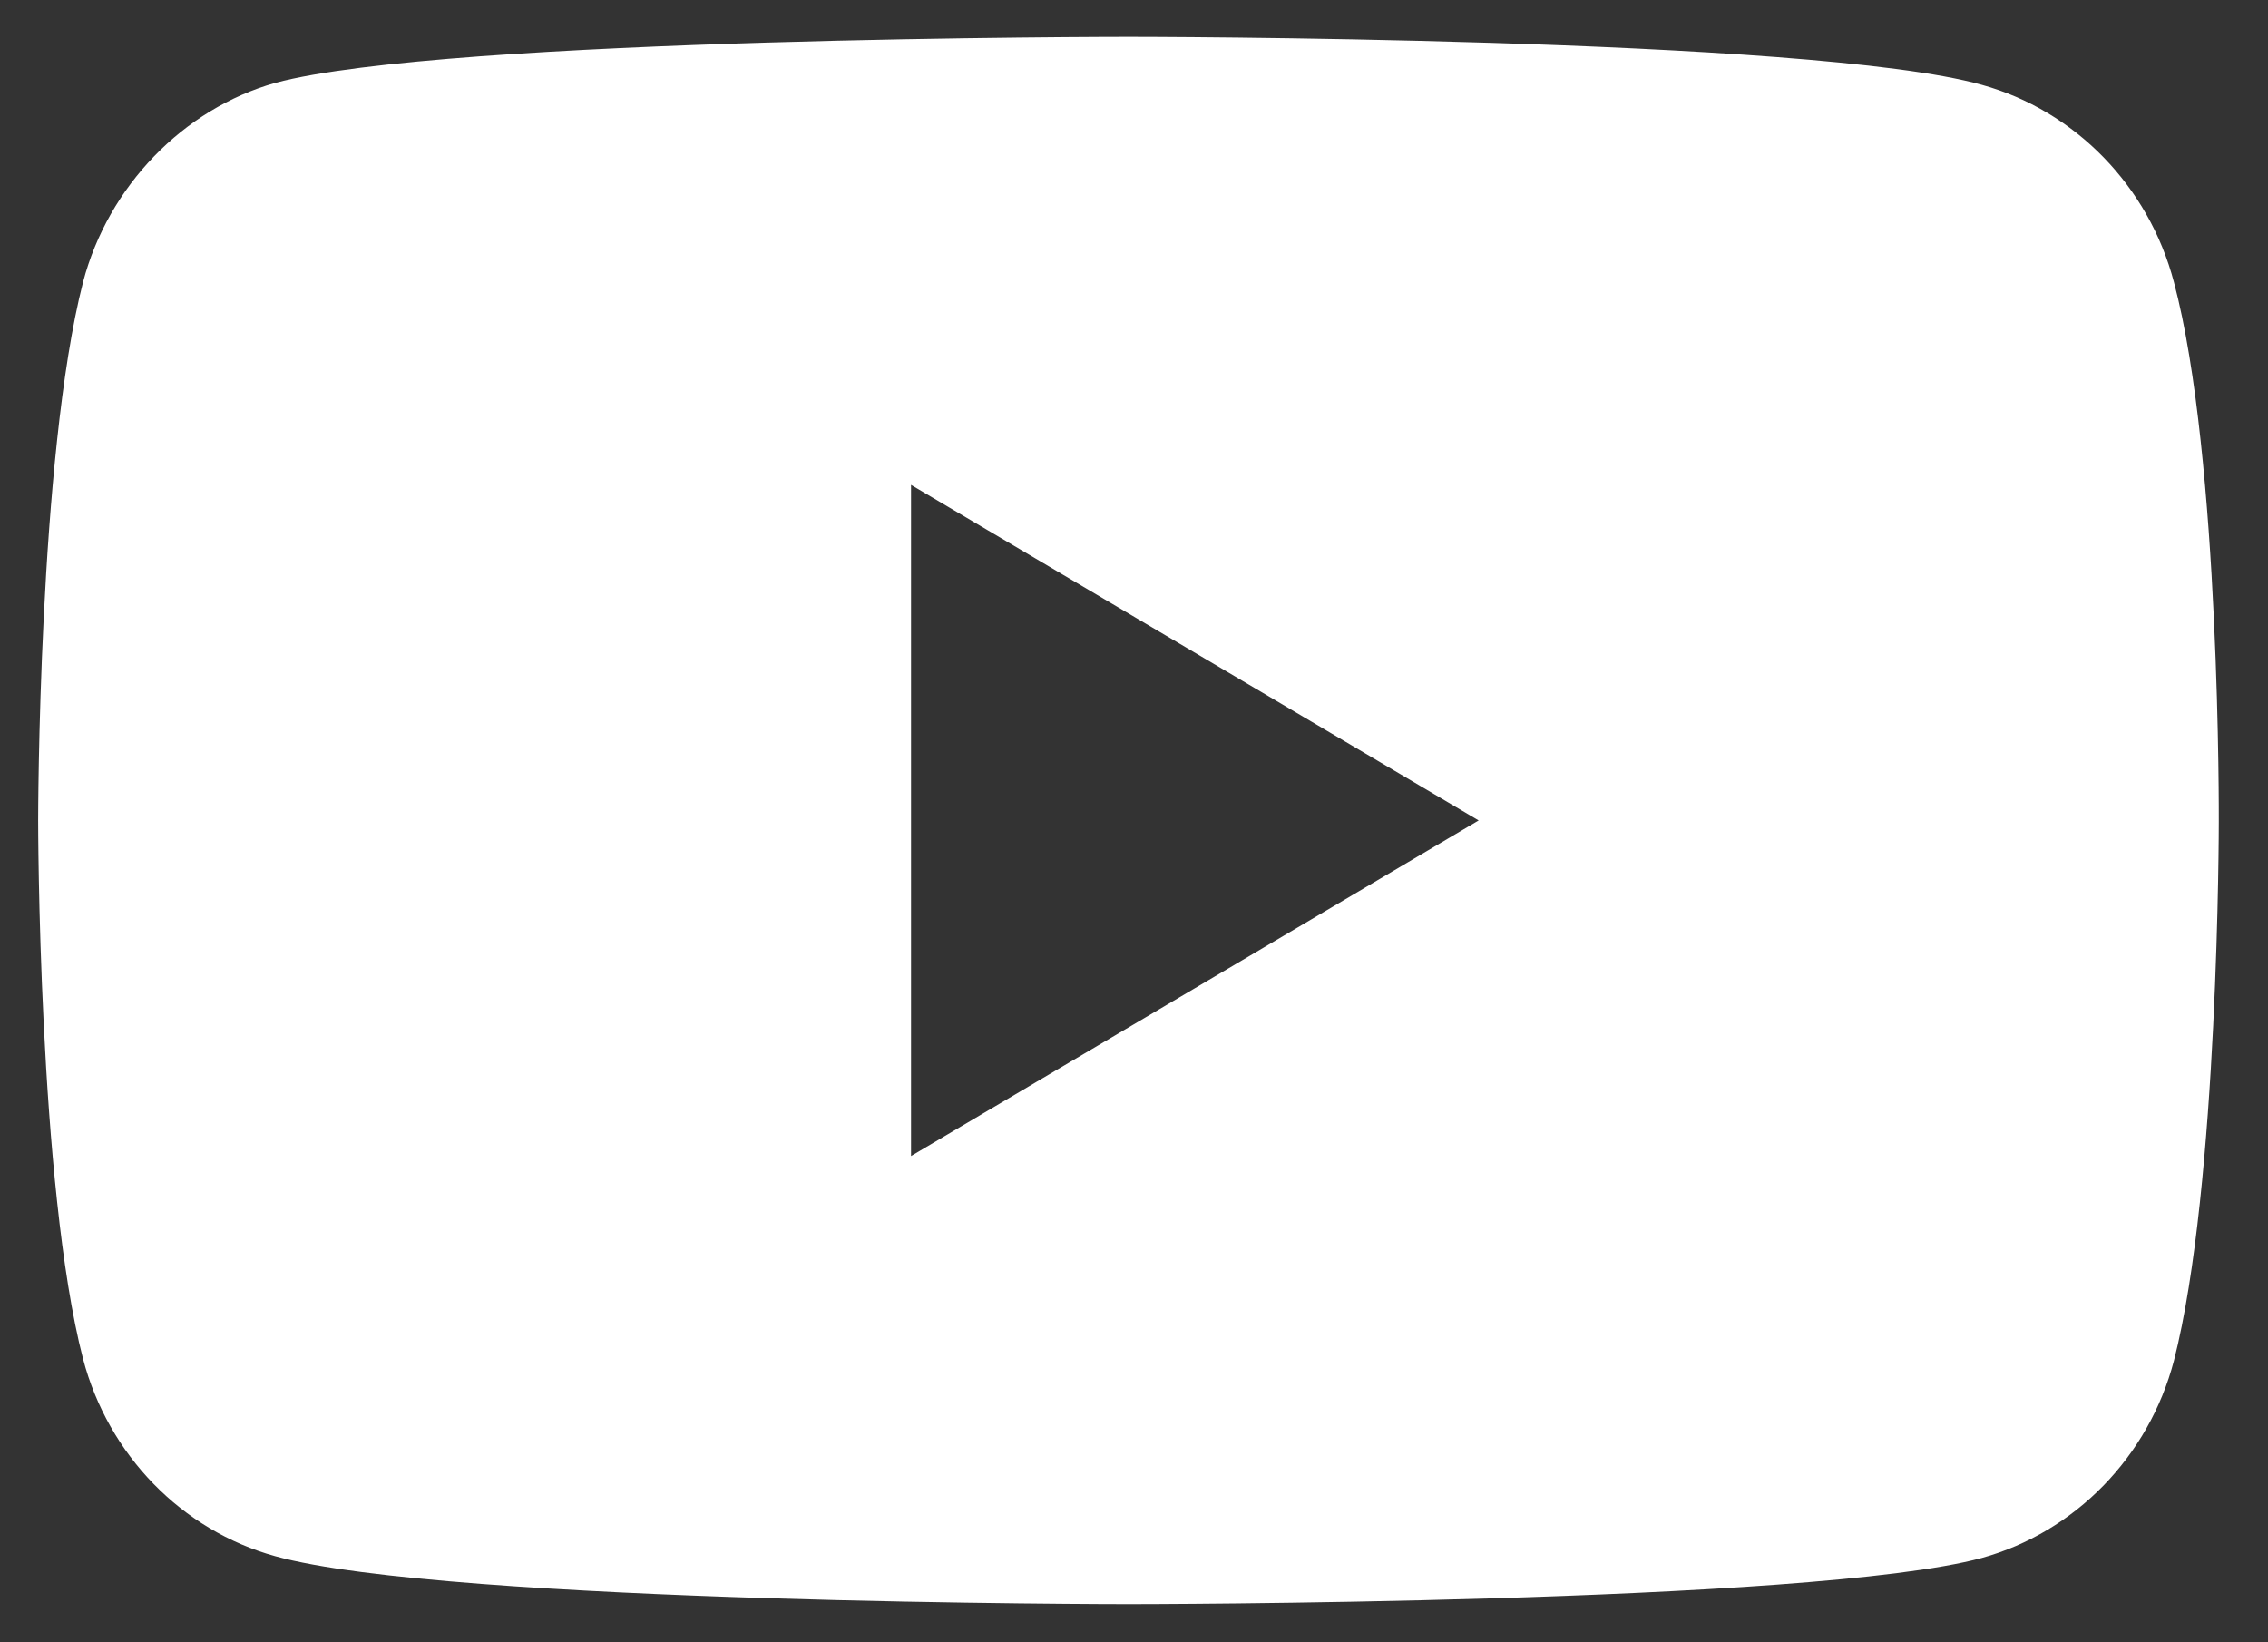
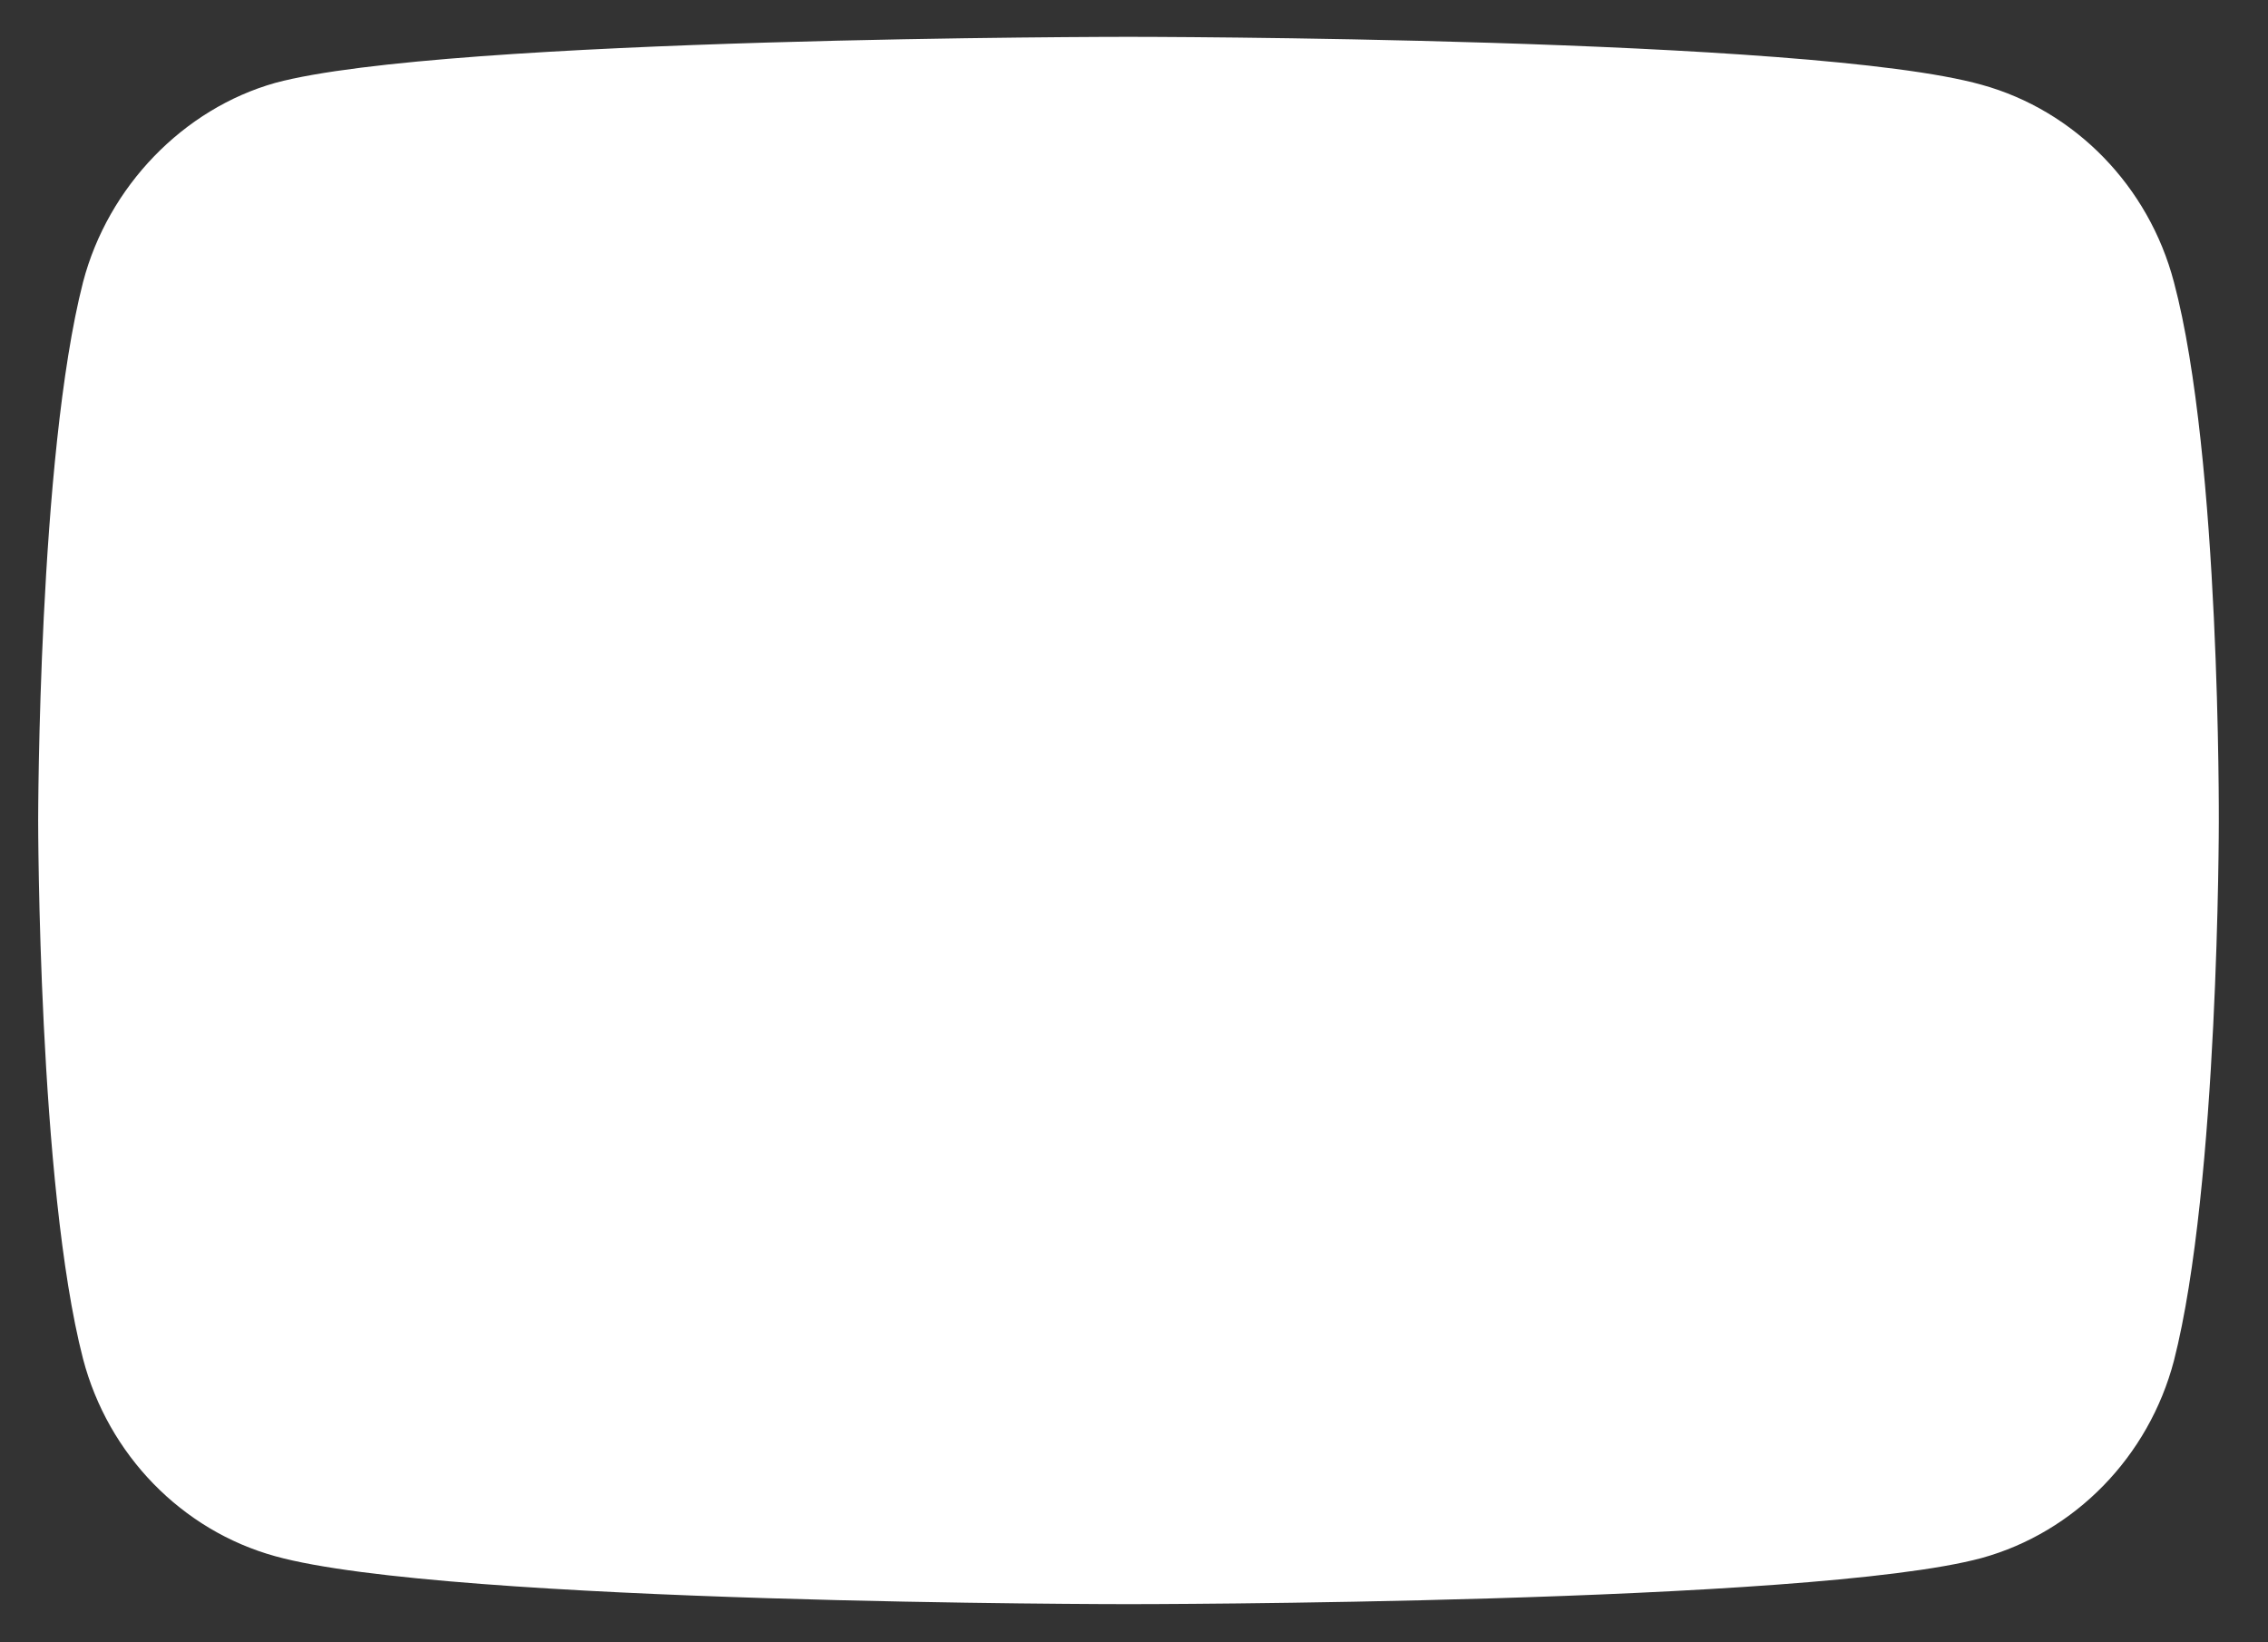
<svg xmlns="http://www.w3.org/2000/svg" width="29" height="21" viewBox="0 0 29 21" fill="none">
  <rect x="0" y="0" width="29" height="21" fill="#333333" stroke="none" />
-   <path fill-rule="evenodd" clip-rule="evenodd" d="M25.339 1.084C26.533 1.414 27.475 2.381 27.797 3.607C28.394 5.846 28.371 10.515 28.371 10.515C28.371 10.515 28.371 15.16 27.797 17.4C27.475 18.626 26.533 19.592 25.339 19.922C23.157 20.512 14.429 20.512 14.429 20.512C14.429 20.512 5.724 20.512 3.519 19.899C2.325 19.569 1.383 18.602 1.062 17.376C0.488 15.16 0.488 10.491 0.488 10.491C0.488 10.491 0.488 5.846 1.062 3.607C1.383 2.381 2.348 1.39 3.519 1.06C5.701 0.471 14.429 0.471 14.429 0.471C14.429 0.471 23.157 0.471 25.339 1.084ZM18.907 10.491L11.649 14.782V6.2L18.907 10.491Z" fill="white" />
+   <path fill-rule="evenodd" clip-rule="evenodd" d="M25.339 1.084C26.533 1.414 27.475 2.381 27.797 3.607C28.394 5.846 28.371 10.515 28.371 10.515C28.371 10.515 28.371 15.16 27.797 17.4C27.475 18.626 26.533 19.592 25.339 19.922C23.157 20.512 14.429 20.512 14.429 20.512C14.429 20.512 5.724 20.512 3.519 19.899C2.325 19.569 1.383 18.602 1.062 17.376C0.488 15.16 0.488 10.491 0.488 10.491C0.488 10.491 0.488 5.846 1.062 3.607C1.383 2.381 2.348 1.39 3.519 1.06C5.701 0.471 14.429 0.471 14.429 0.471C14.429 0.471 23.157 0.471 25.339 1.084ZM18.907 10.491L11.649 14.782L18.907 10.491Z" fill="white" />
</svg>